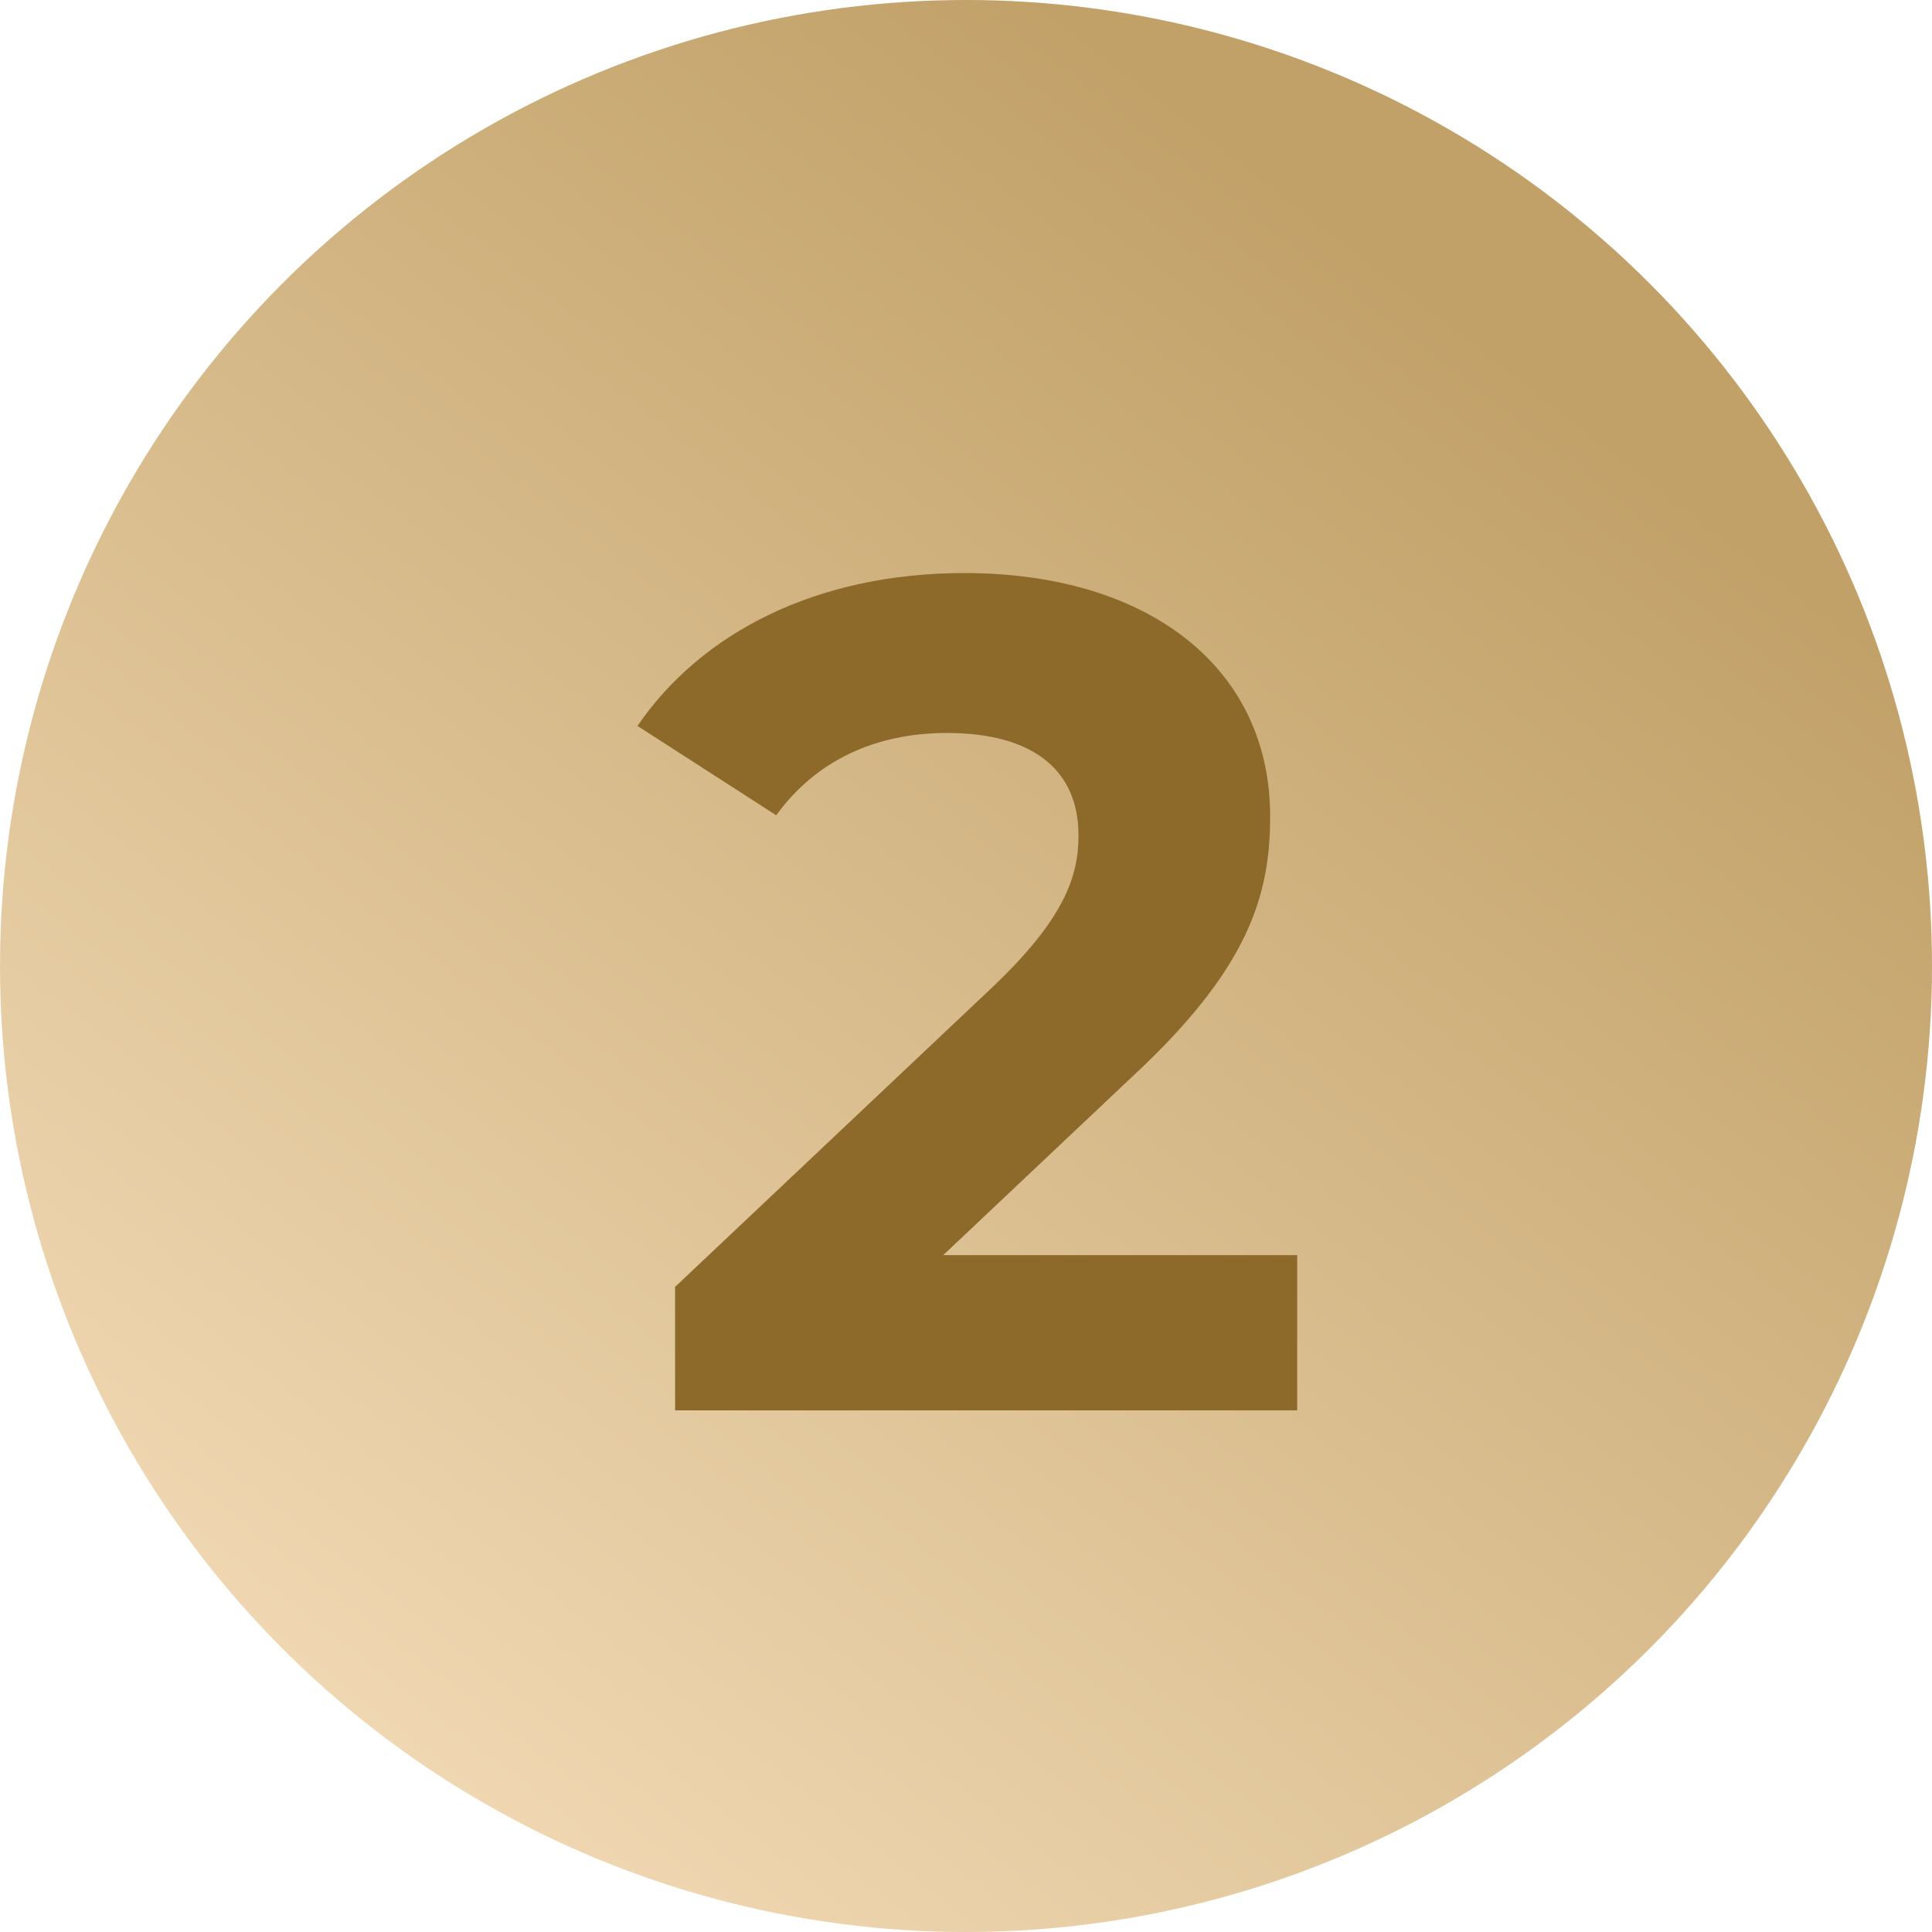
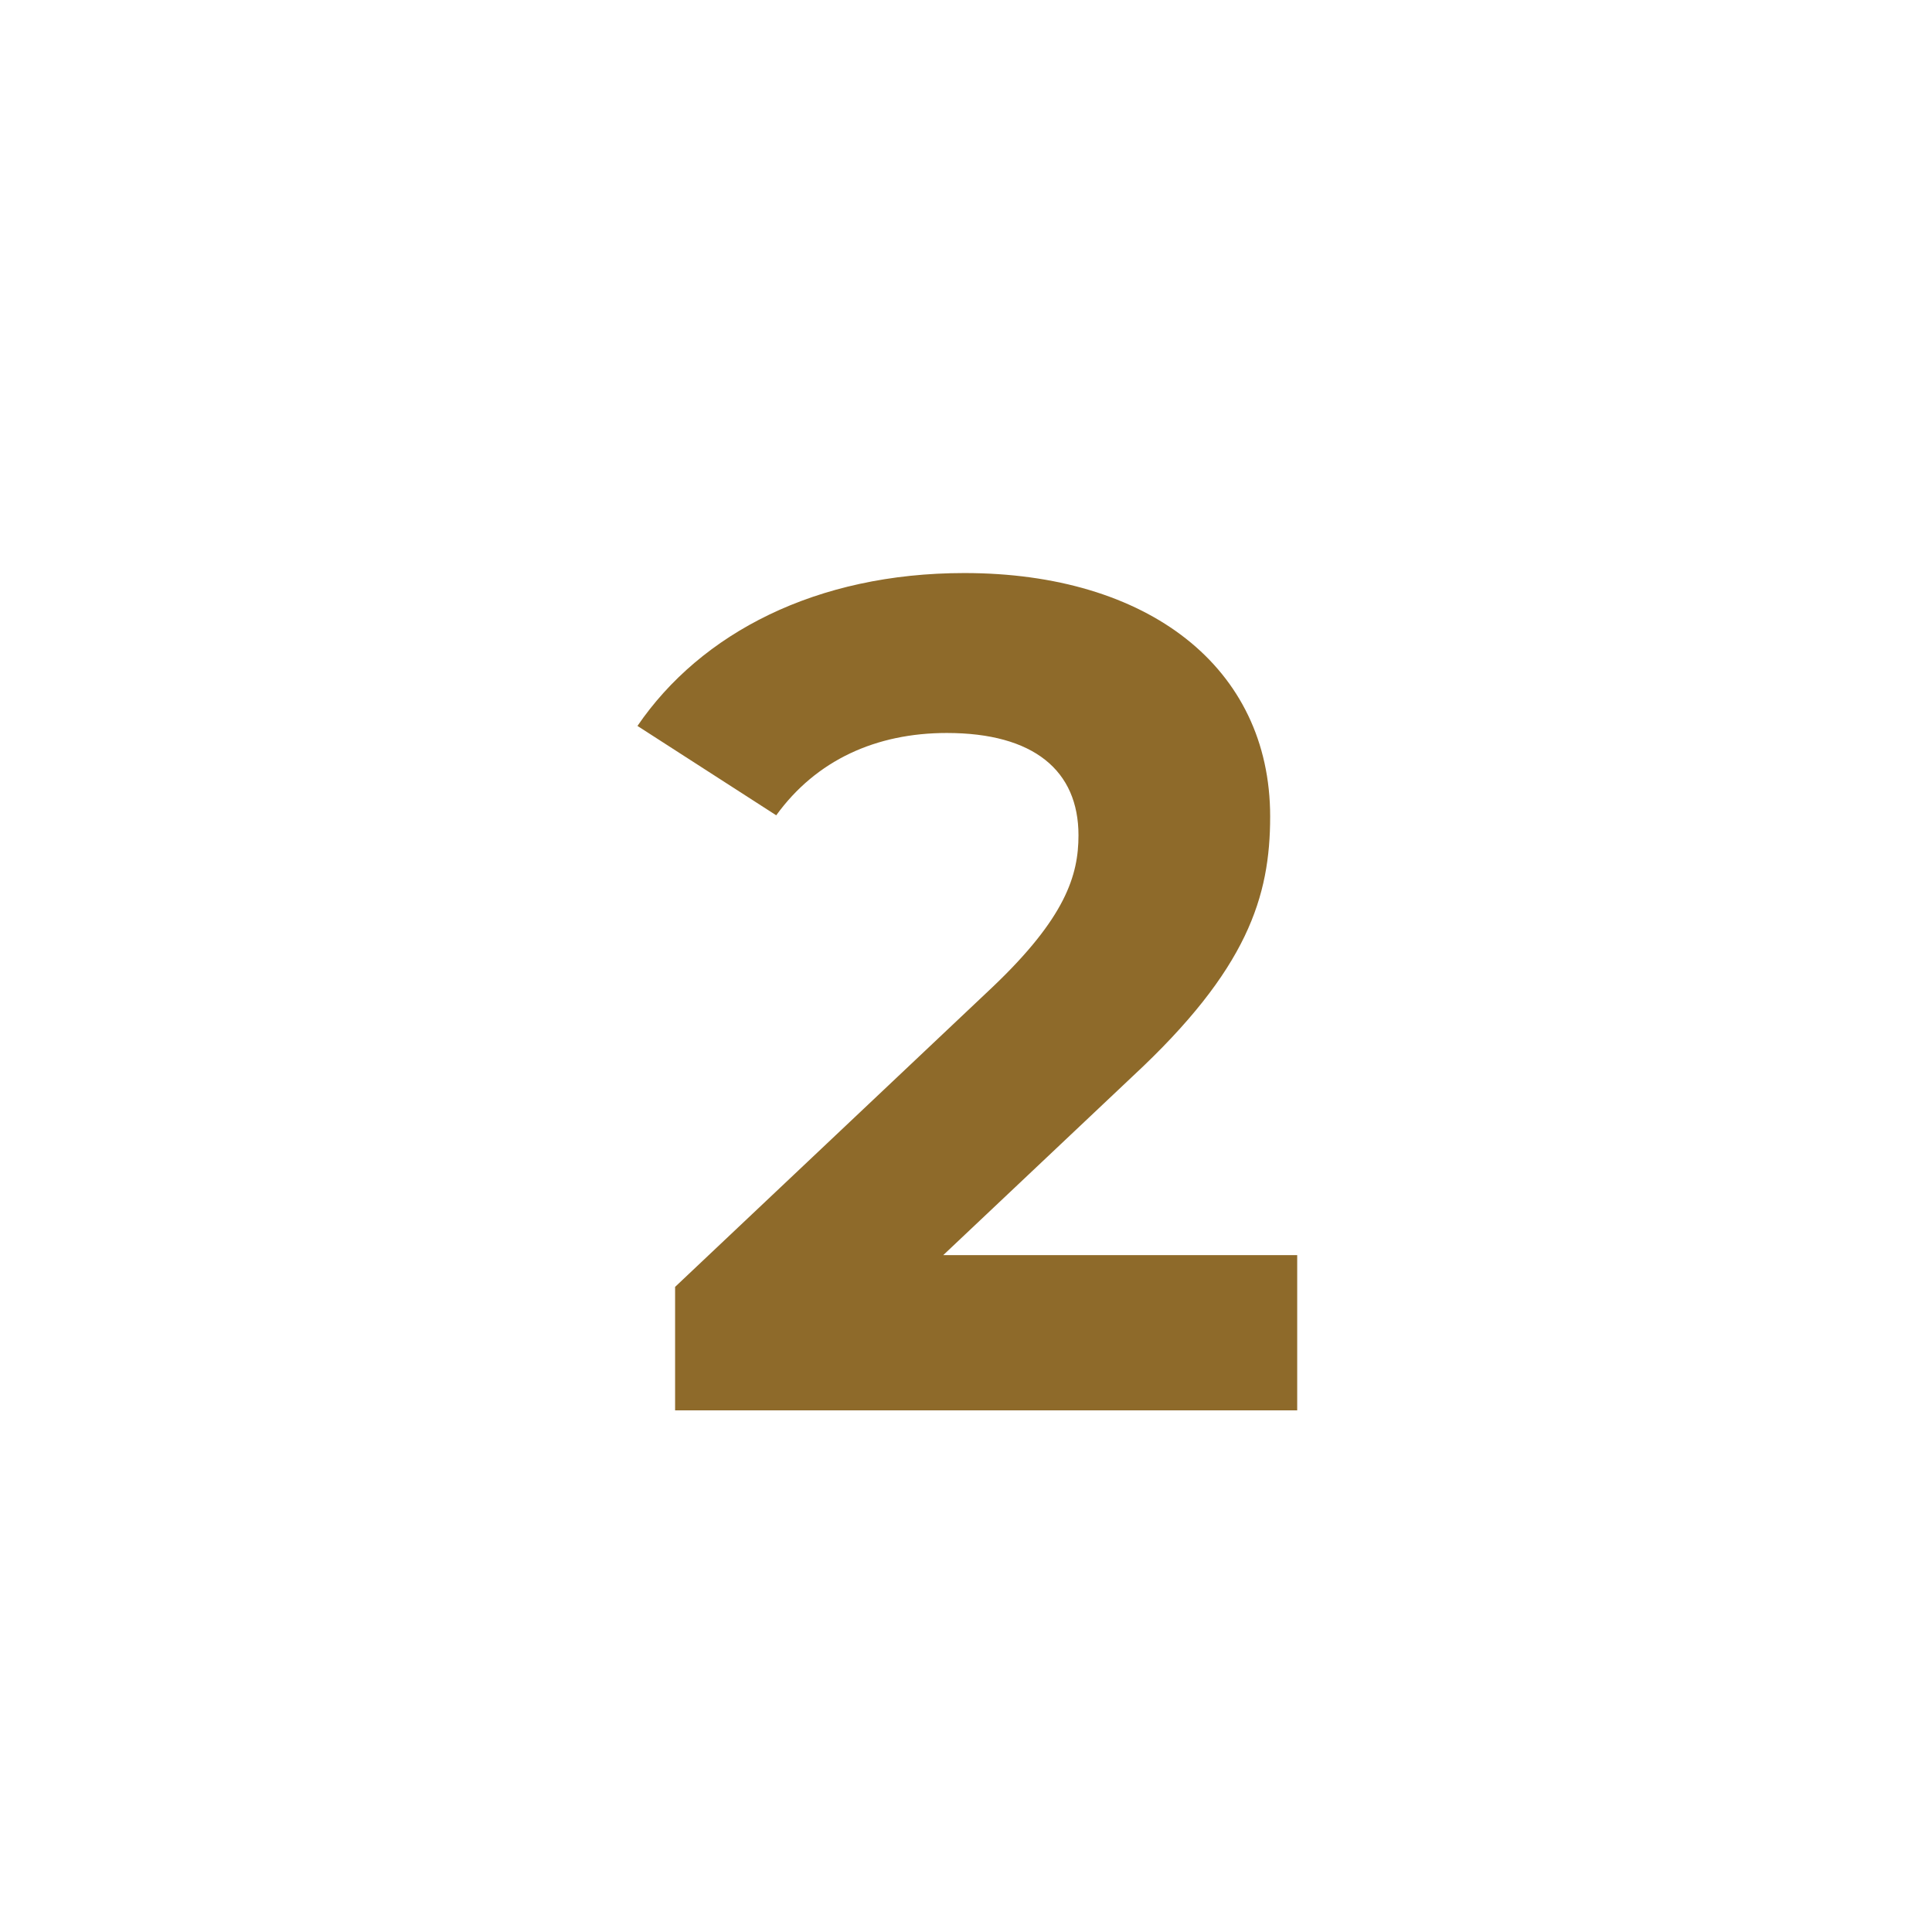
<svg xmlns="http://www.w3.org/2000/svg" width="100" height="100" viewBox="0 0 100 100" fill="none">
-   <circle cx="50" cy="50" r="50" fill="url(#paint0_linear_19_121)" />
  <path d="M48.822 64.965L58.621 55.713C64.587 50.174 65.743 46.4 65.743 42.261C65.743 34.53 59.413 29.661 49.917 29.661C42.248 29.661 36.282 32.765 32.995 37.574L40.178 42.2C42.248 39.339 45.352 37.939 49.004 37.939C53.508 37.939 55.822 39.887 55.822 43.235C55.822 45.304 55.152 47.496 51.378 51.087L34.943 66.609V73H67.143V64.965H48.822Z" fill="#8E6A2A" />
  <defs>
    <linearGradient id="paint0_linear_19_121" x1="82.609" y1="21.739" x2="21.739" y2="100" gradientUnits="userSpaceOnUse">
      <stop stop-color="#C1A168" />
      <stop offset="1" stop-color="#F3DBB7" />
    </linearGradient>
  </defs>
</svg>